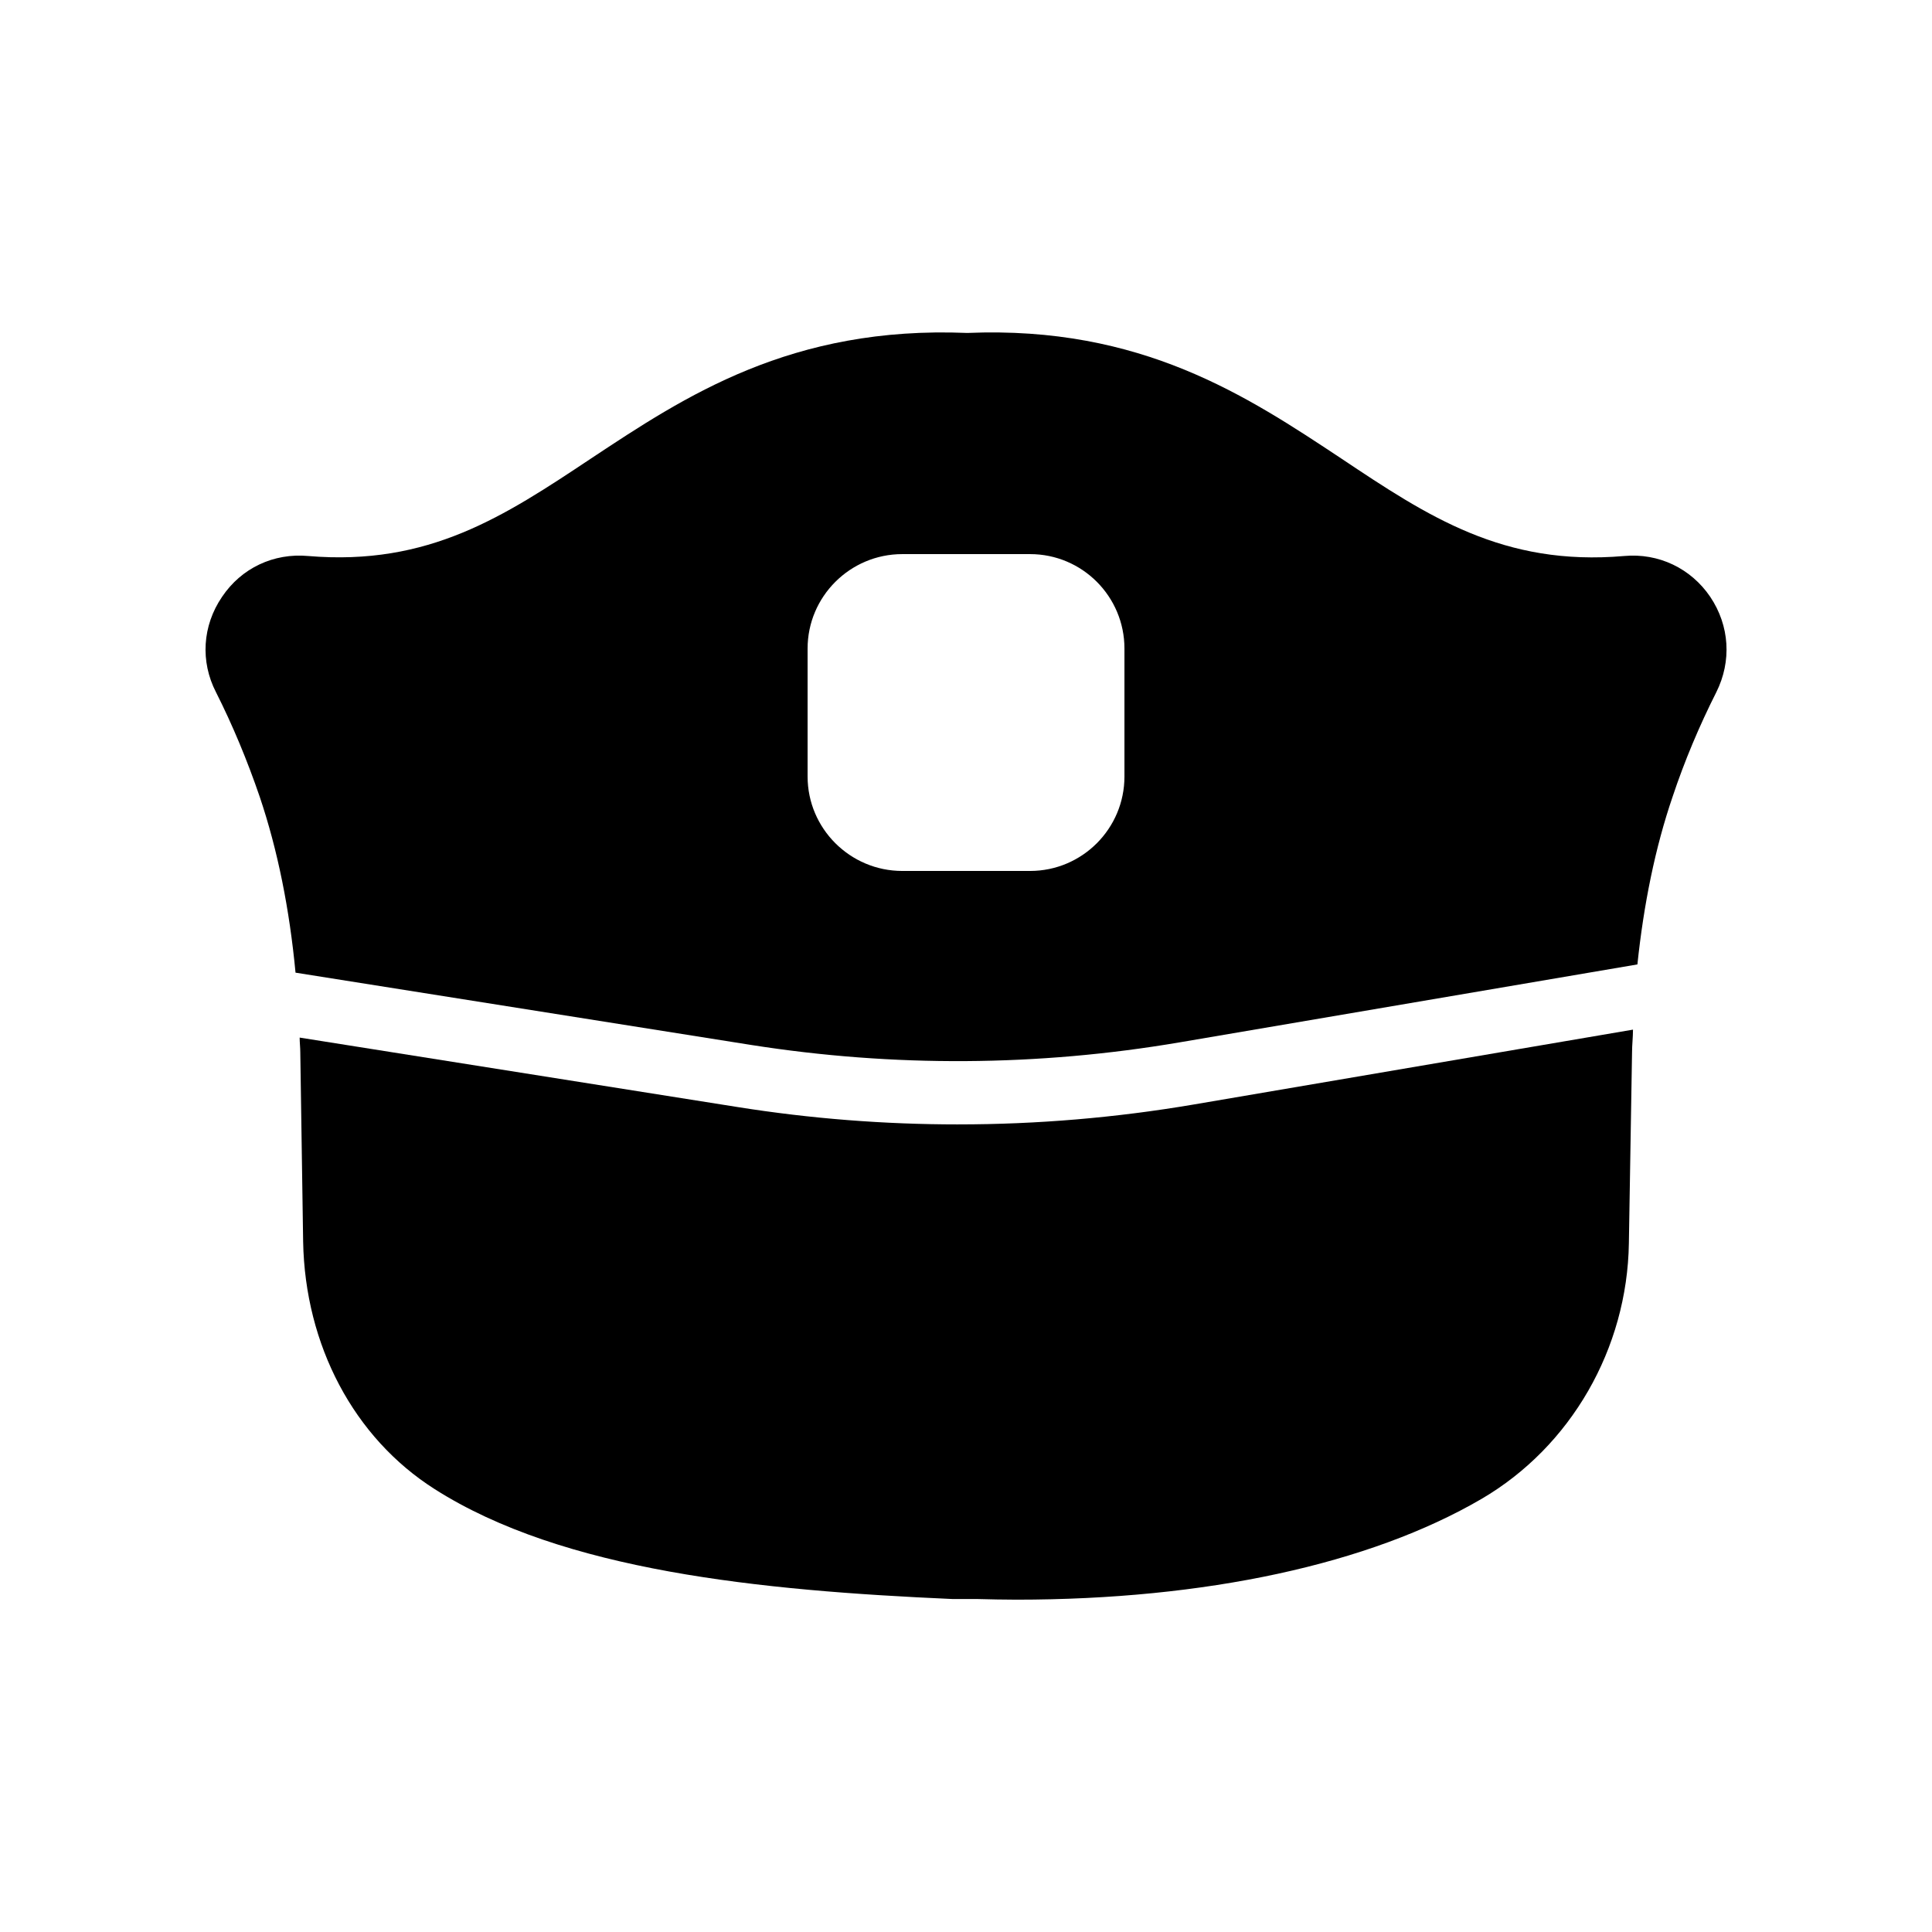
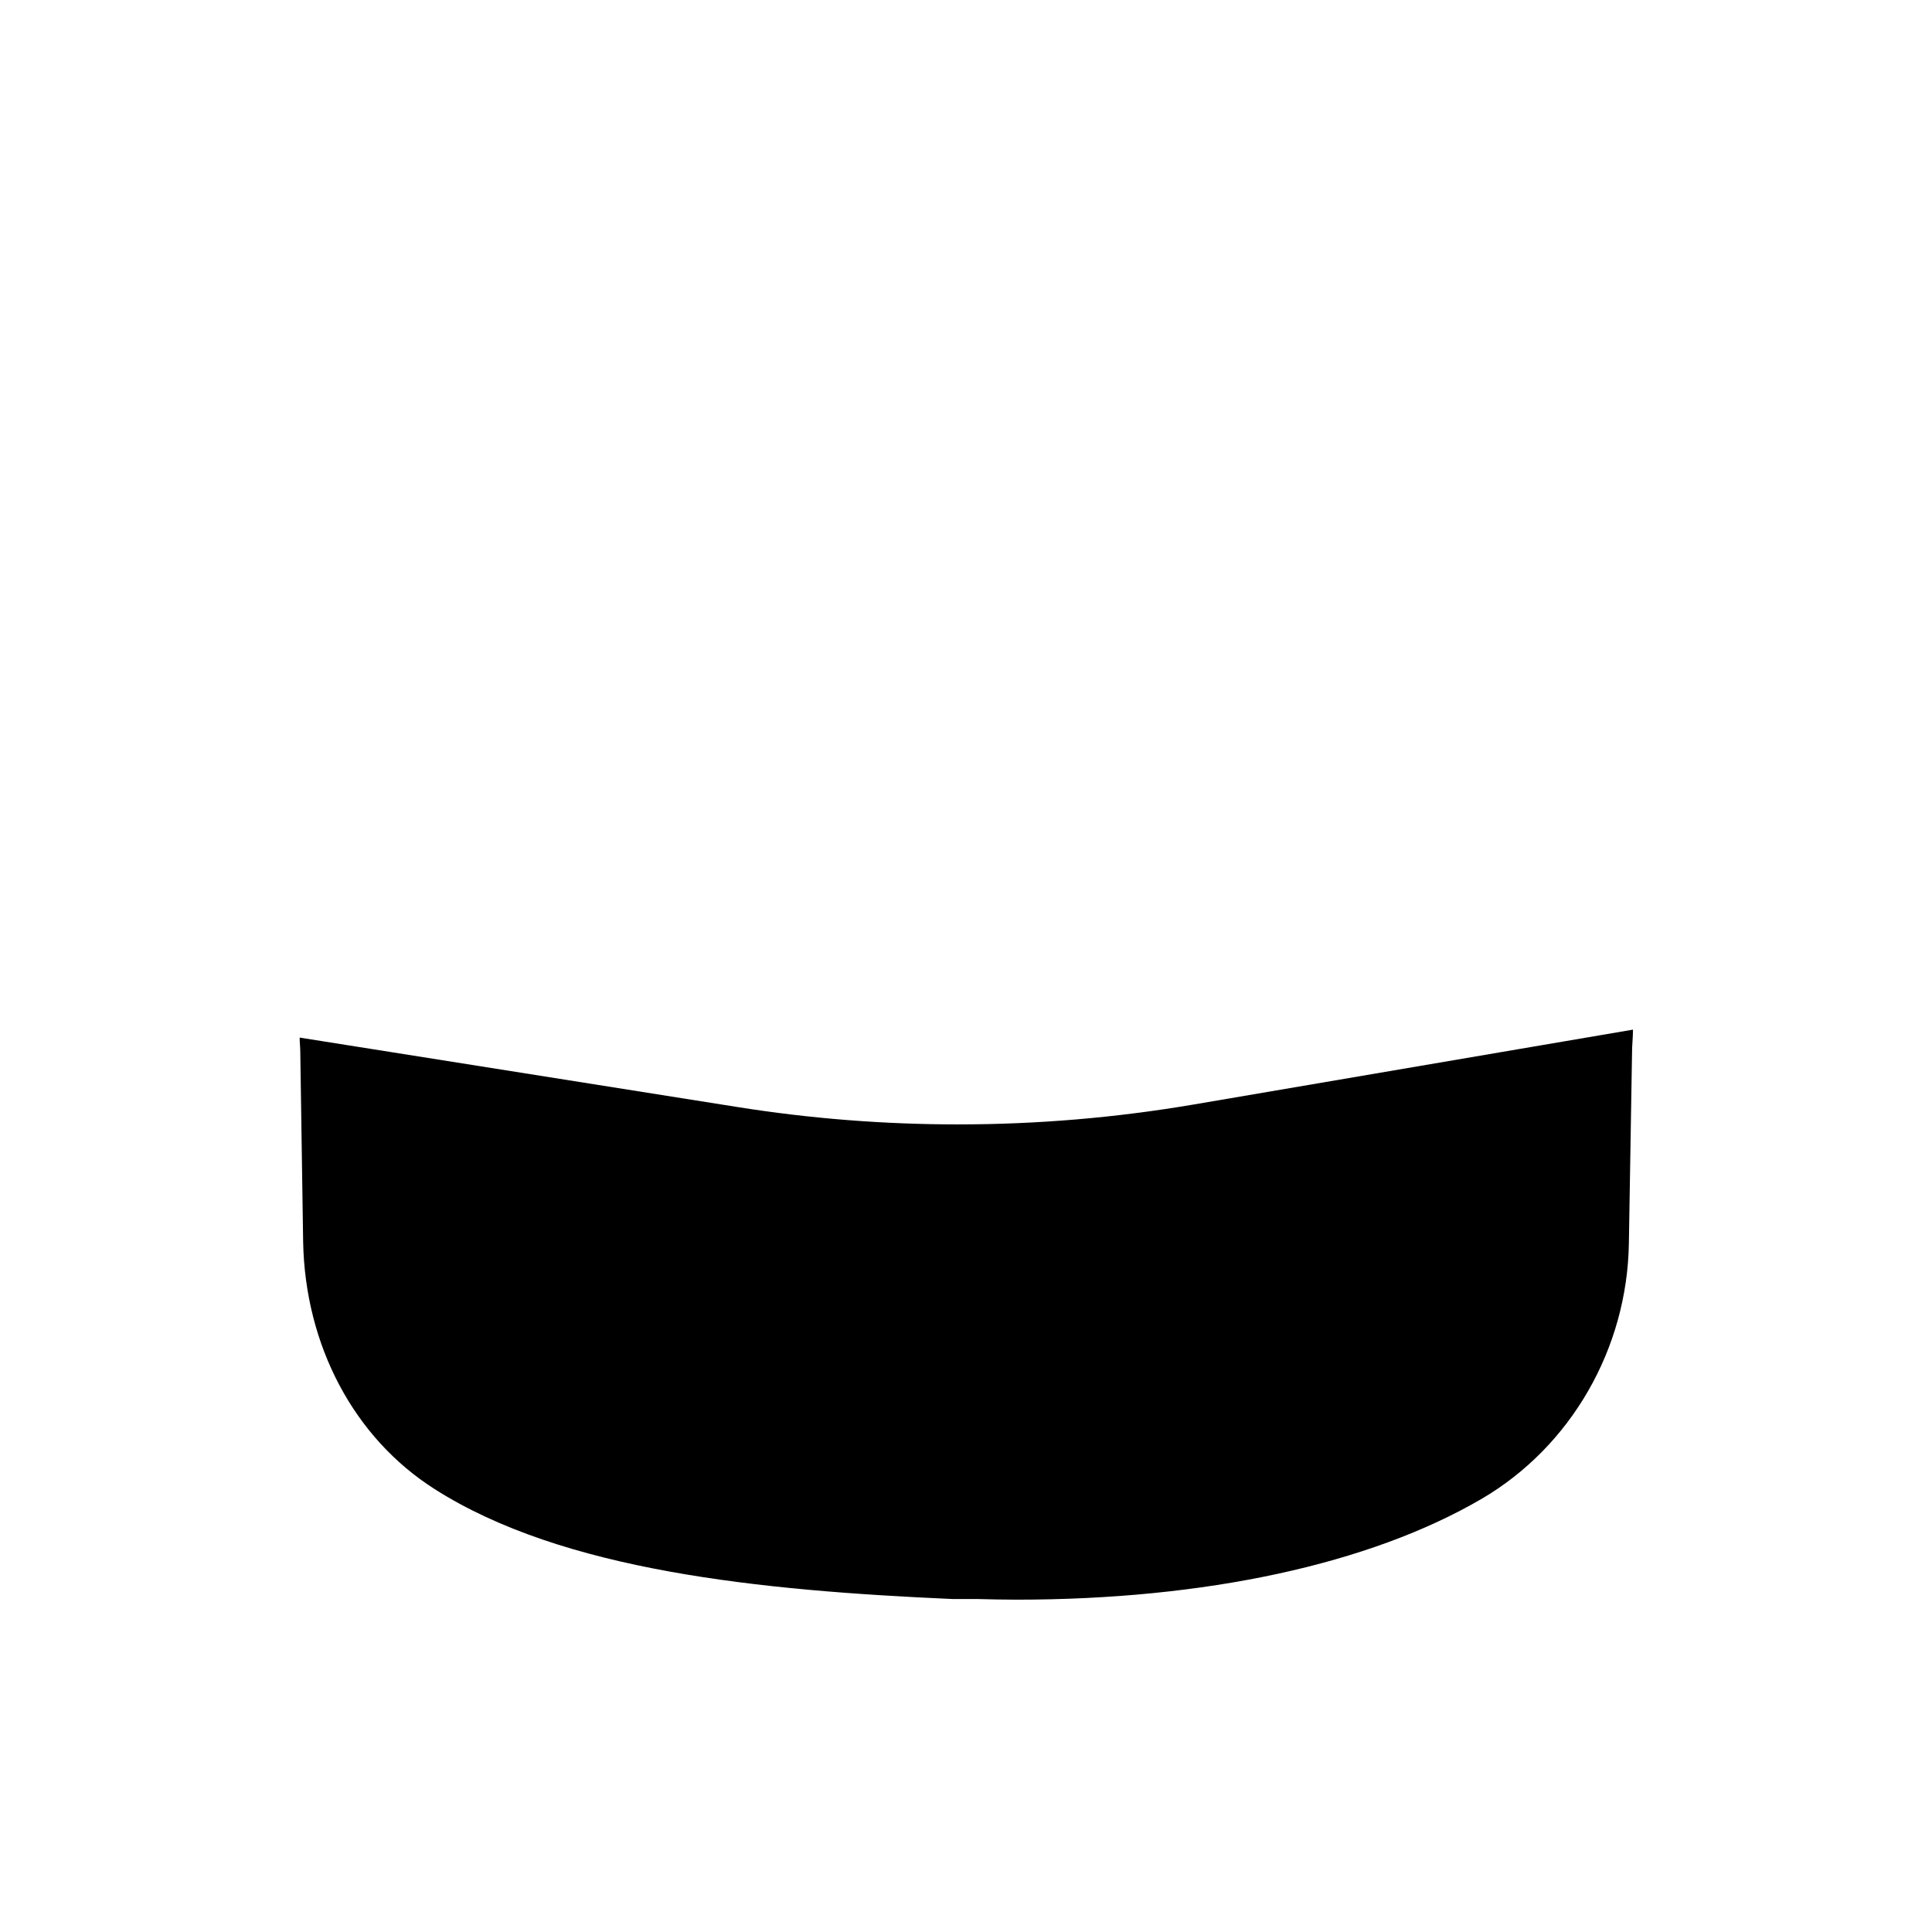
<svg xmlns="http://www.w3.org/2000/svg" fill="#000000" width="800px" height="800px" version="1.1" viewBox="144 144 512 512">
  <g>
-     <path d="m597.24 302.18c-5.121-7.559-13.688-11.672-22.84-10.832-31.992 2.769-51.977-10.496-74.984-25.863-24.855-16.457-52.898-35.184-99.082-33.25-46.688-1.93-74.816 16.793-99.672 33.25-23.09 15.367-42.992 28.551-74.984 25.863-9.152-0.84-17.719 3.191-22.84 10.832-5.207 7.641-5.793 17.129-1.594 25.273 4.449 8.816 8.312 18.137 11.586 27.711 4.785 14.191 7.894 29.809 9.488 46.602l120.66 19.145c37.871 5.961 76.074 5.711 113.61-0.672l121.34-20.656c1.68-15.953 4.703-30.898 9.32-44.418 3.191-9.574 7.137-18.895 11.586-27.711 4.117-8.227 3.531-17.633-1.594-25.273zm-155.25 47.609c0 13.77-11.168 25.023-25.023 25.023h-33.84c-13.855 0-25.105-11.254-25.105-25.023v-33.922c0-13.77 11.25-25.023 25.105-25.023h33.84c13.855 0 25.023 11.25 25.023 25.023z" />
    <path d="m397.9 441.98c-19.48 0-39.047-1.512-58.527-4.617l-115.96-18.391c0 1.344 0.168 2.602 0.168 3.945l0.754 50.129c0.504 27.457 13.434 51.977 34.848 65.578 34.008 21.664 86.066 26.871 137.29 29.137h6.551c3.441 0.082 6.887 0.168 10.328 0.168 50.129 0 93.625-9.406 123.27-26.703 23.68-13.855 38.625-39.801 39.047-67.762l0.84-50.551c0-2.016 0.25-4.031 0.25-6.047l-116.3 19.82c-20.742 3.527-41.566 5.293-62.559 5.293z" />
  </g>
</svg>